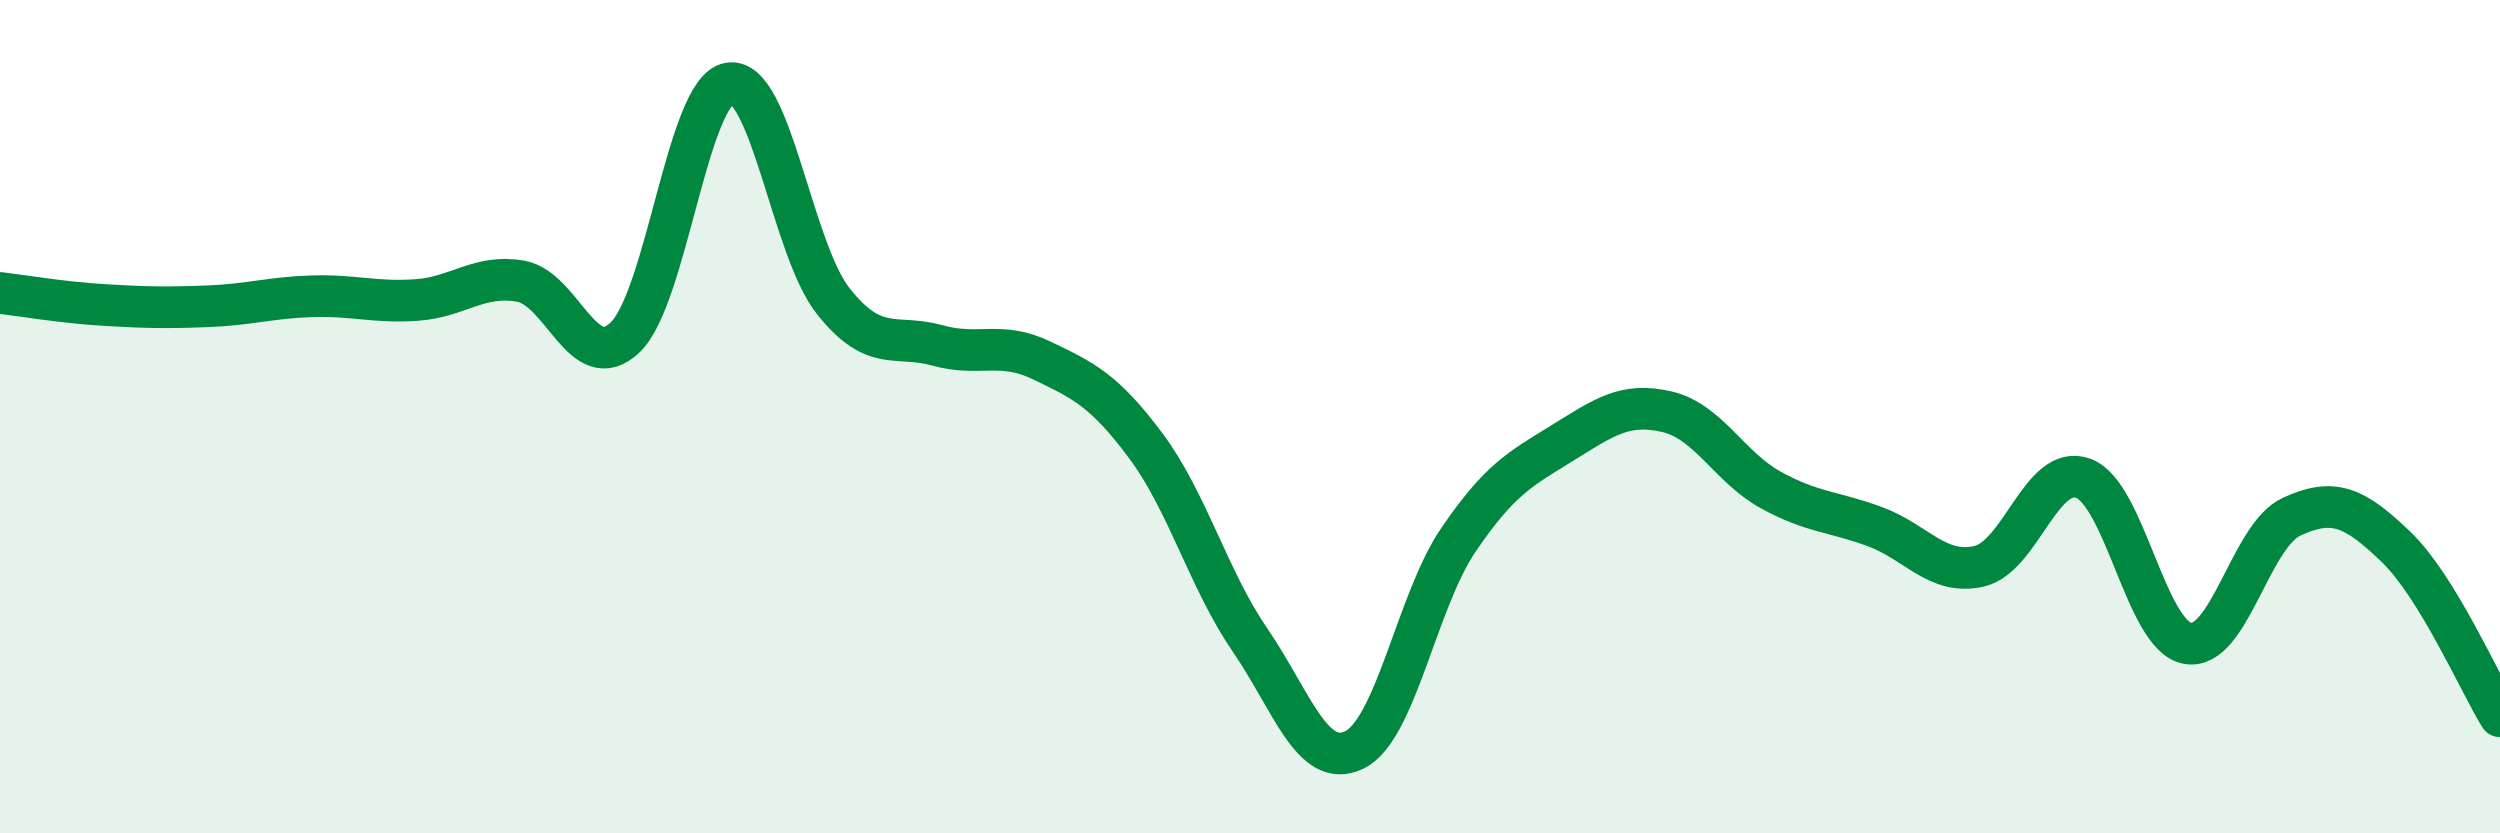
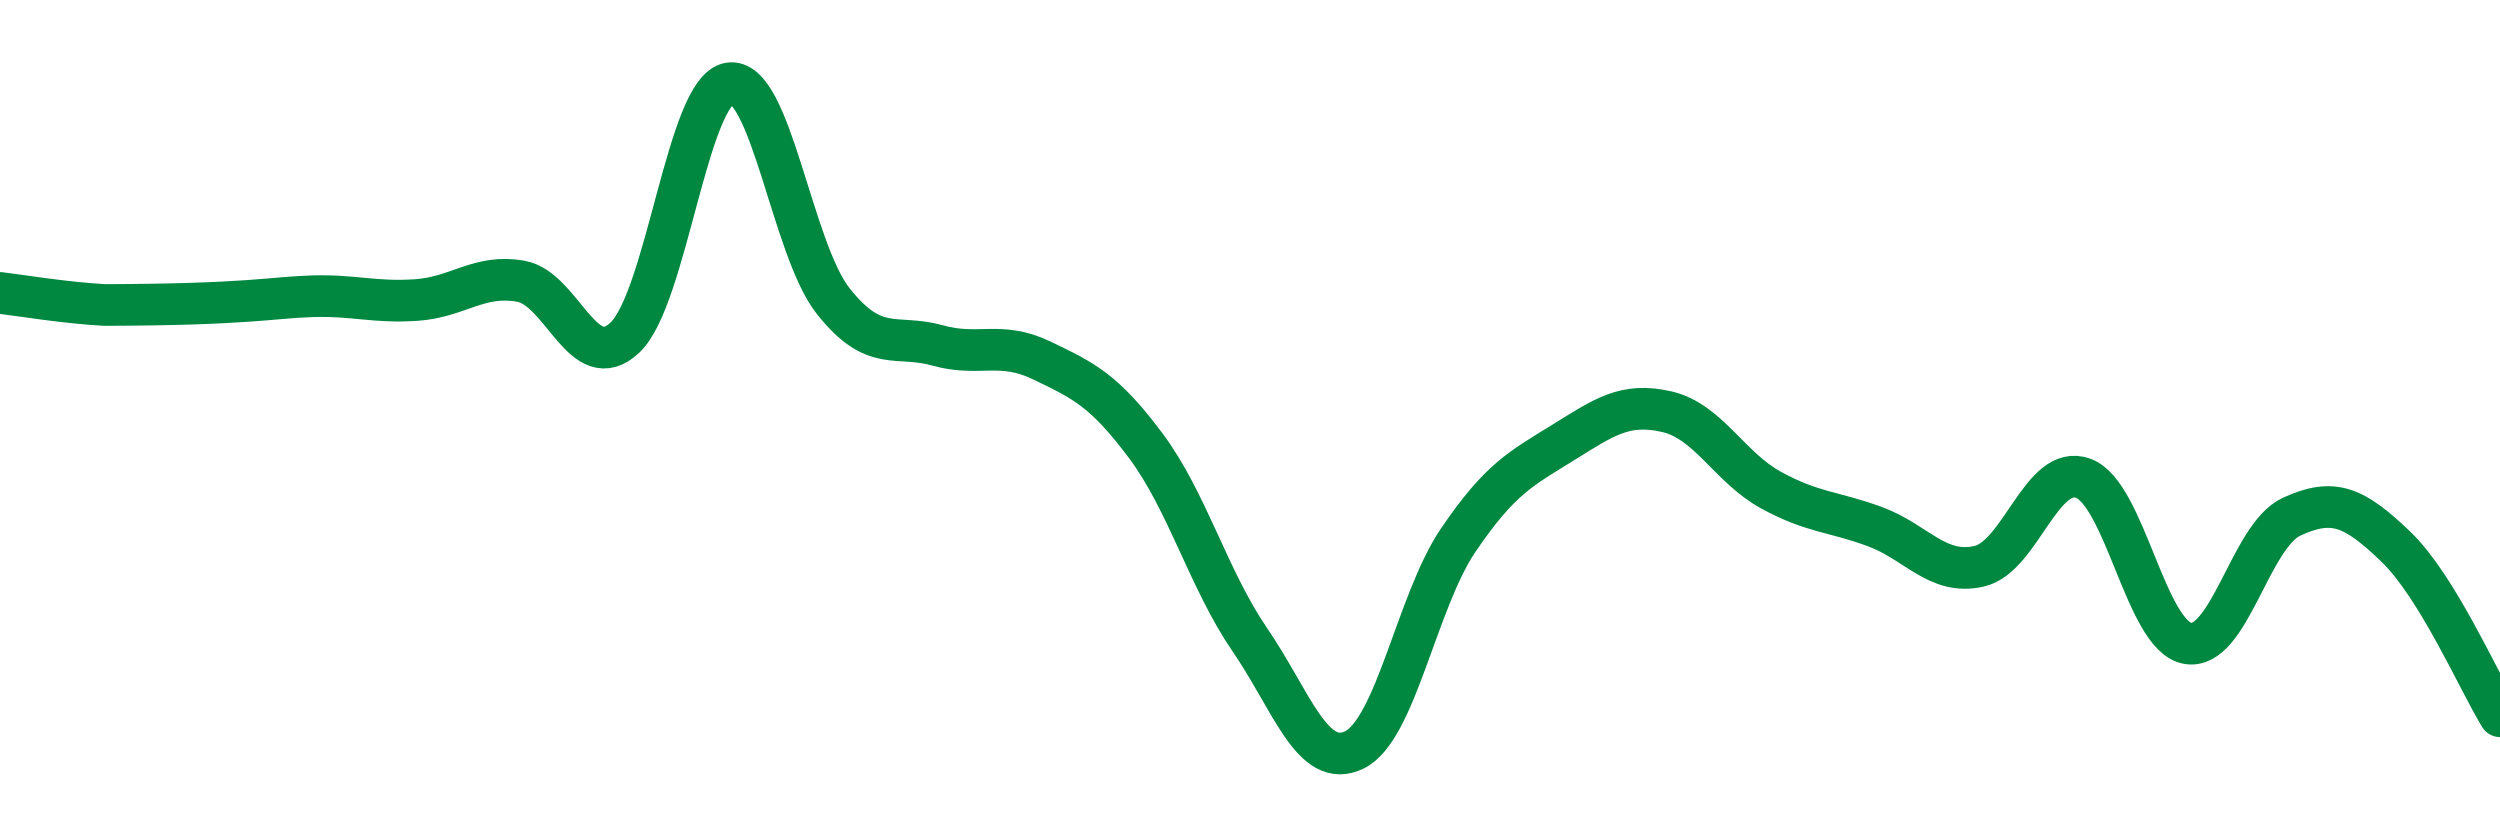
<svg xmlns="http://www.w3.org/2000/svg" width="60" height="20" viewBox="0 0 60 20">
-   <path d="M 0,7.03 C 0.5,7.09 1.5,7.26 2.5,7.32 C 3.5,7.38 4,7.39 5,7.35 C 6,7.31 6.5,7.14 7.5,7.11 C 8.5,7.08 9,7.27 10,7.2 C 11,7.13 11.5,6.57 12.5,6.75 C 13.5,6.93 14,9.05 15,8.1 C 16,7.15 16.5,2.17 17.5,2 C 18.5,1.83 19,5.97 20,7.23 C 21,8.49 21.5,8.01 22.5,8.29 C 23.5,8.57 24,8.17 25,8.65 C 26,9.13 26.5,9.36 27.5,10.7 C 28.5,12.04 29,13.9 30,15.36 C 31,16.82 31.5,18.48 32.5,18 C 33.5,17.52 34,14.43 35,12.96 C 36,11.49 36.5,11.25 37.5,10.63 C 38.5,10.01 39,9.65 40,9.88 C 41,10.11 41.5,11.21 42.5,11.76 C 43.5,12.31 44,12.27 45,12.64 C 46,13.01 46.5,13.82 47.5,13.59 C 48.5,13.36 49,11.11 50,11.48 C 51,11.85 51.5,15.26 52.5,15.44 C 53.5,15.62 54,12.86 55,12.4 C 56,11.94 56.5,12.16 57.5,13.12 C 58.5,14.08 59.5,16.38 60,17.19L60 20L0 20Z" fill="#008740" opacity="0.1" stroke-linecap="round" stroke-linejoin="round" />
-   <path d="M 0,7.03 C 0.5,7.09 1.5,7.26 2.5,7.32 C 3.5,7.38 4,7.39 5,7.35 C 6,7.31 6.5,7.14 7.5,7.11 C 8.5,7.08 9,7.27 10,7.2 C 11,7.13 11.5,6.57 12.5,6.75 C 13.5,6.93 14,9.05 15,8.1 C 16,7.15 16.5,2.17 17.5,2 C 18.5,1.83 19,5.97 20,7.23 C 21,8.49 21.5,8.01 22.5,8.29 C 23.5,8.57 24,8.17 25,8.65 C 26,9.13 26.5,9.36 27.5,10.7 C 28.5,12.04 29,13.9 30,15.36 C 31,16.82 31.5,18.48 32.5,18 C 33.5,17.52 34,14.43 35,12.96 C 36,11.49 36.5,11.25 37.5,10.63 C 38.5,10.01 39,9.65 40,9.88 C 41,10.11 41.5,11.21 42.5,11.76 C 43.5,12.31 44,12.27 45,12.64 C 46,13.01 46.5,13.82 47.5,13.59 C 48.5,13.36 49,11.11 50,11.48 C 51,11.85 51.5,15.26 52.5,15.44 C 53.5,15.62 54,12.86 55,12.4 C 56,11.94 56.5,12.16 57.5,13.12 C 58.5,14.08 59.5,16.38 60,17.19" stroke="#008740" stroke-width="1" fill="none" stroke-linecap="round" stroke-linejoin="round" />
+   <path d="M 0,7.03 C 0.5,7.09 1.5,7.26 2.5,7.32 C 6,7.31 6.5,7.14 7.5,7.11 C 8.5,7.08 9,7.27 10,7.2 C 11,7.13 11.5,6.57 12.5,6.75 C 13.5,6.93 14,9.05 15,8.1 C 16,7.15 16.5,2.17 17.5,2 C 18.5,1.83 19,5.97 20,7.23 C 21,8.49 21.5,8.01 22.5,8.29 C 23.5,8.57 24,8.17 25,8.65 C 26,9.13 26.5,9.36 27.5,10.7 C 28.5,12.04 29,13.9 30,15.36 C 31,16.82 31.5,18.48 32.5,18 C 33.5,17.52 34,14.43 35,12.96 C 36,11.49 36.5,11.25 37.5,10.63 C 38.5,10.01 39,9.65 40,9.88 C 41,10.11 41.5,11.21 42.5,11.76 C 43.5,12.31 44,12.27 45,12.64 C 46,13.01 46.5,13.82 47.5,13.59 C 48.5,13.36 49,11.11 50,11.48 C 51,11.85 51.5,15.26 52.5,15.44 C 53.5,15.62 54,12.86 55,12.4 C 56,11.94 56.5,12.16 57.5,13.12 C 58.5,14.08 59.5,16.38 60,17.19" stroke="#008740" stroke-width="1" fill="none" stroke-linecap="round" stroke-linejoin="round" />
</svg>